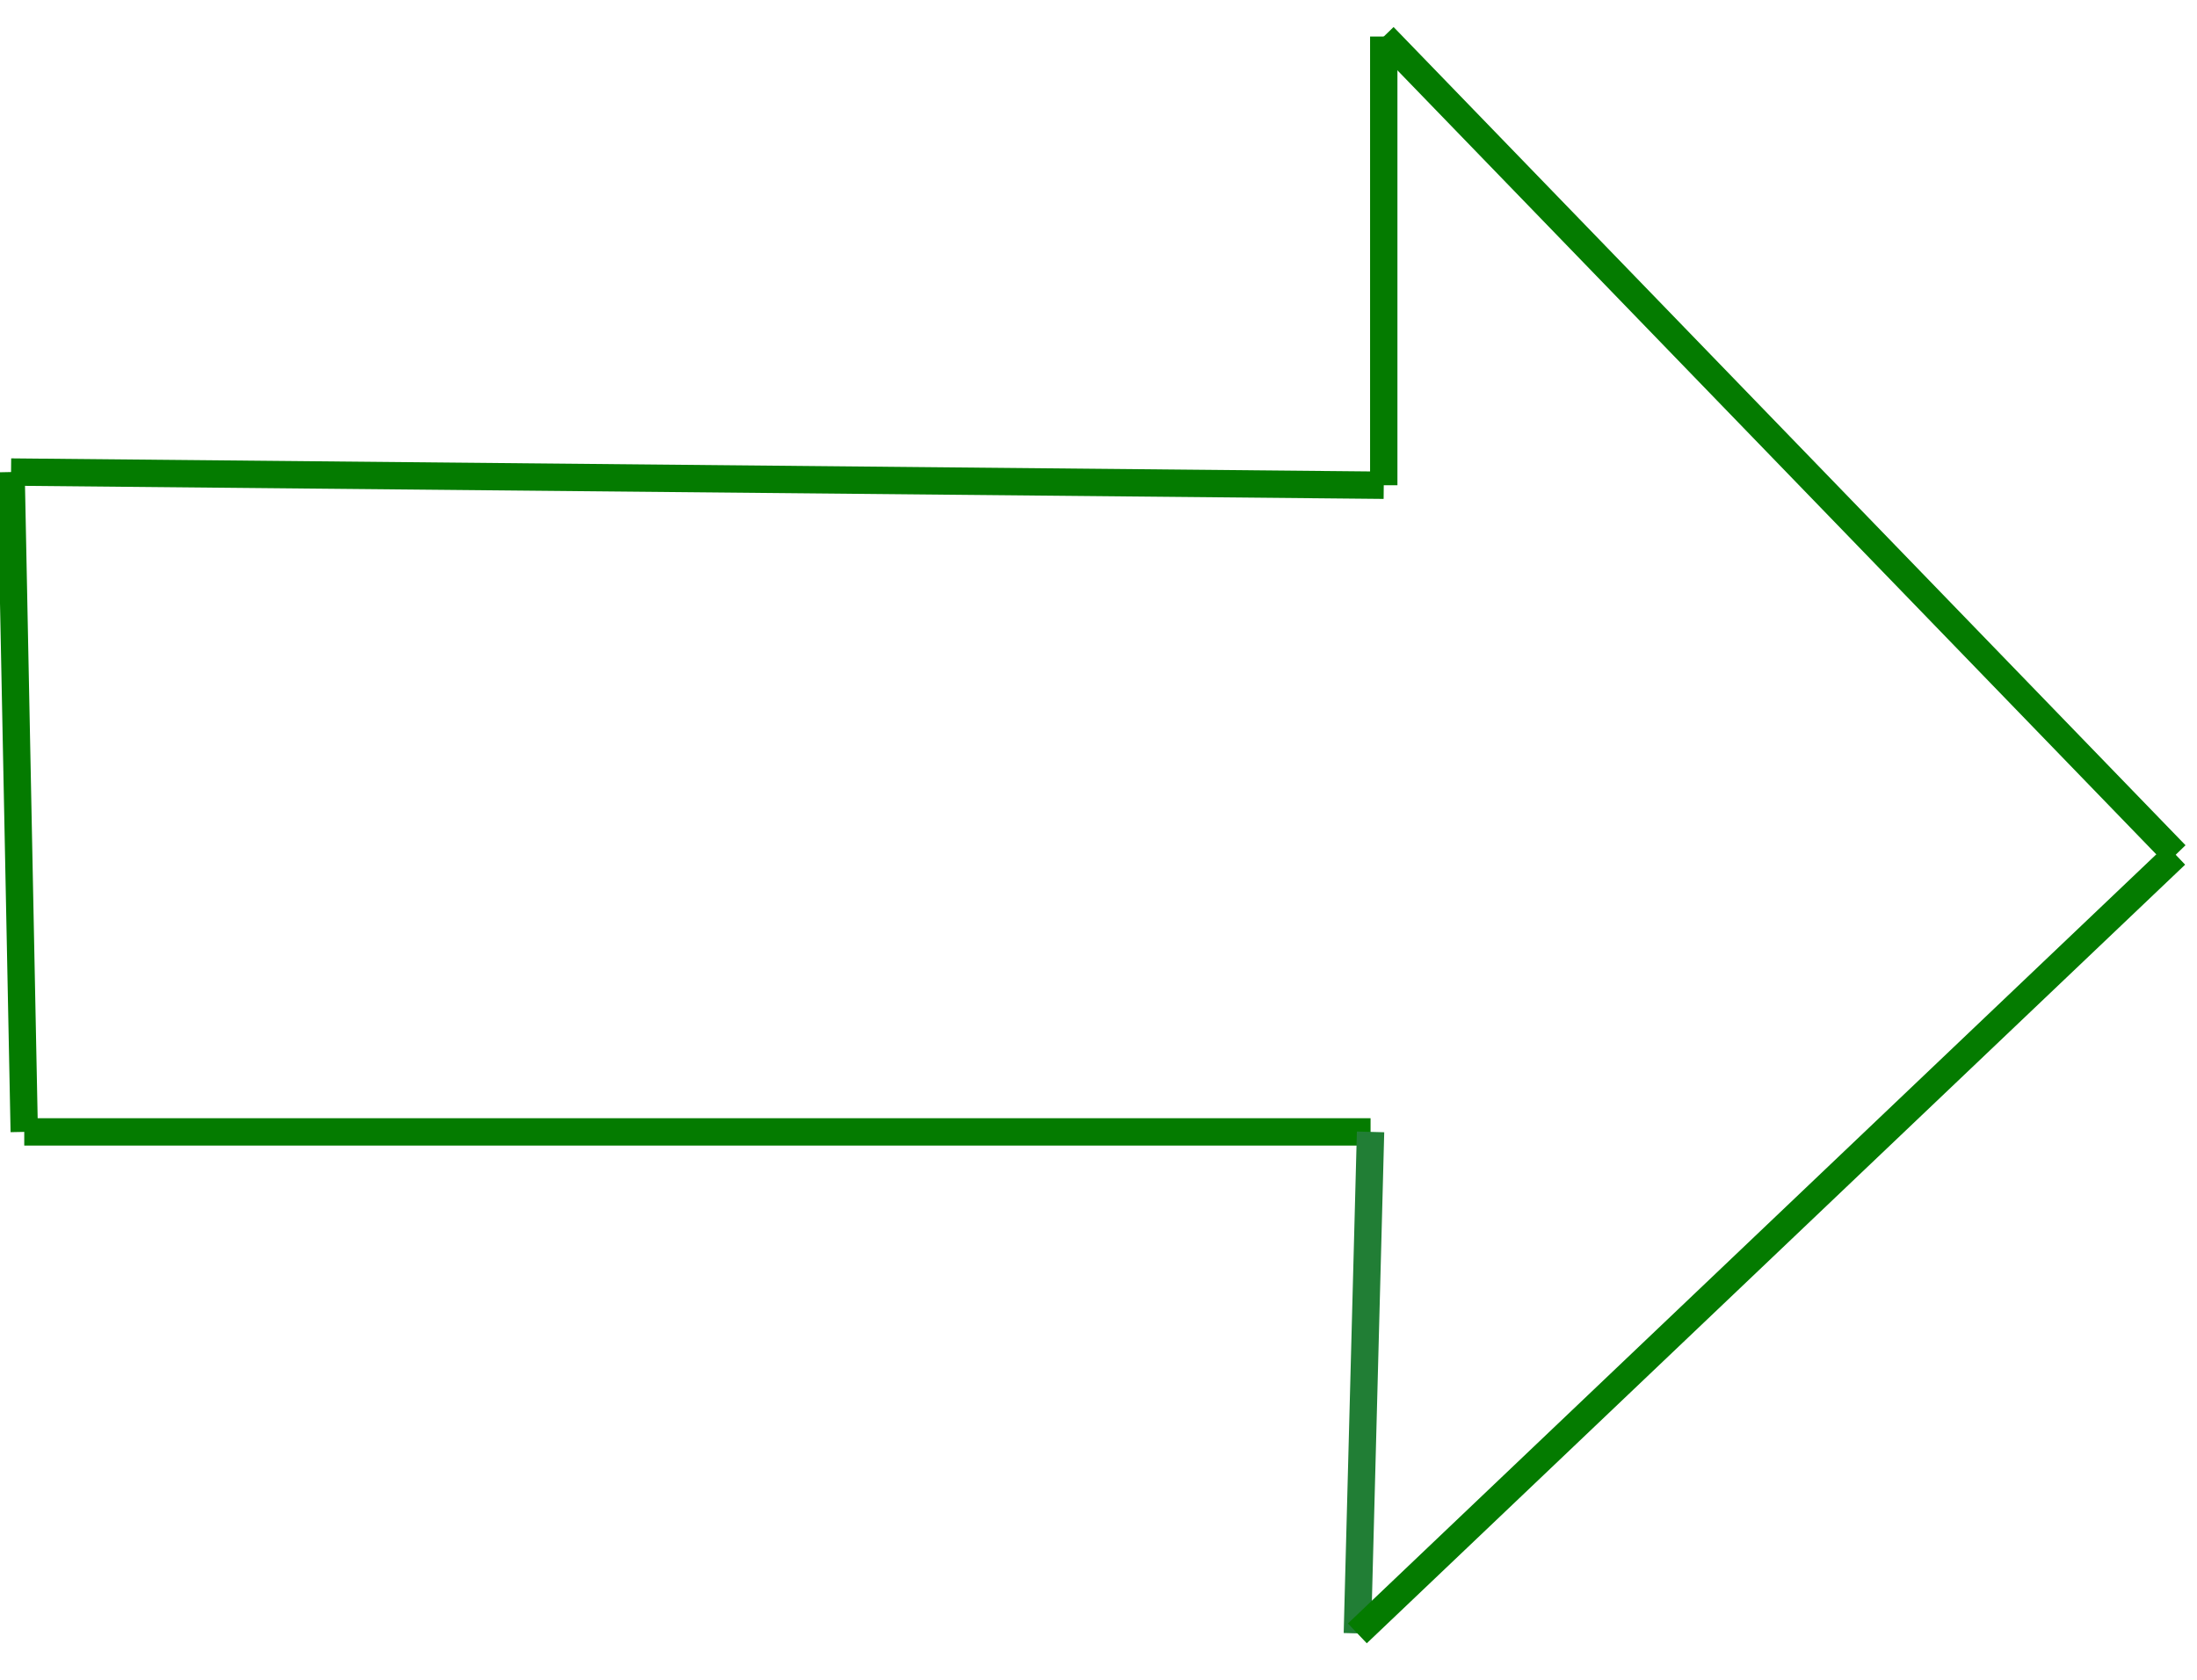
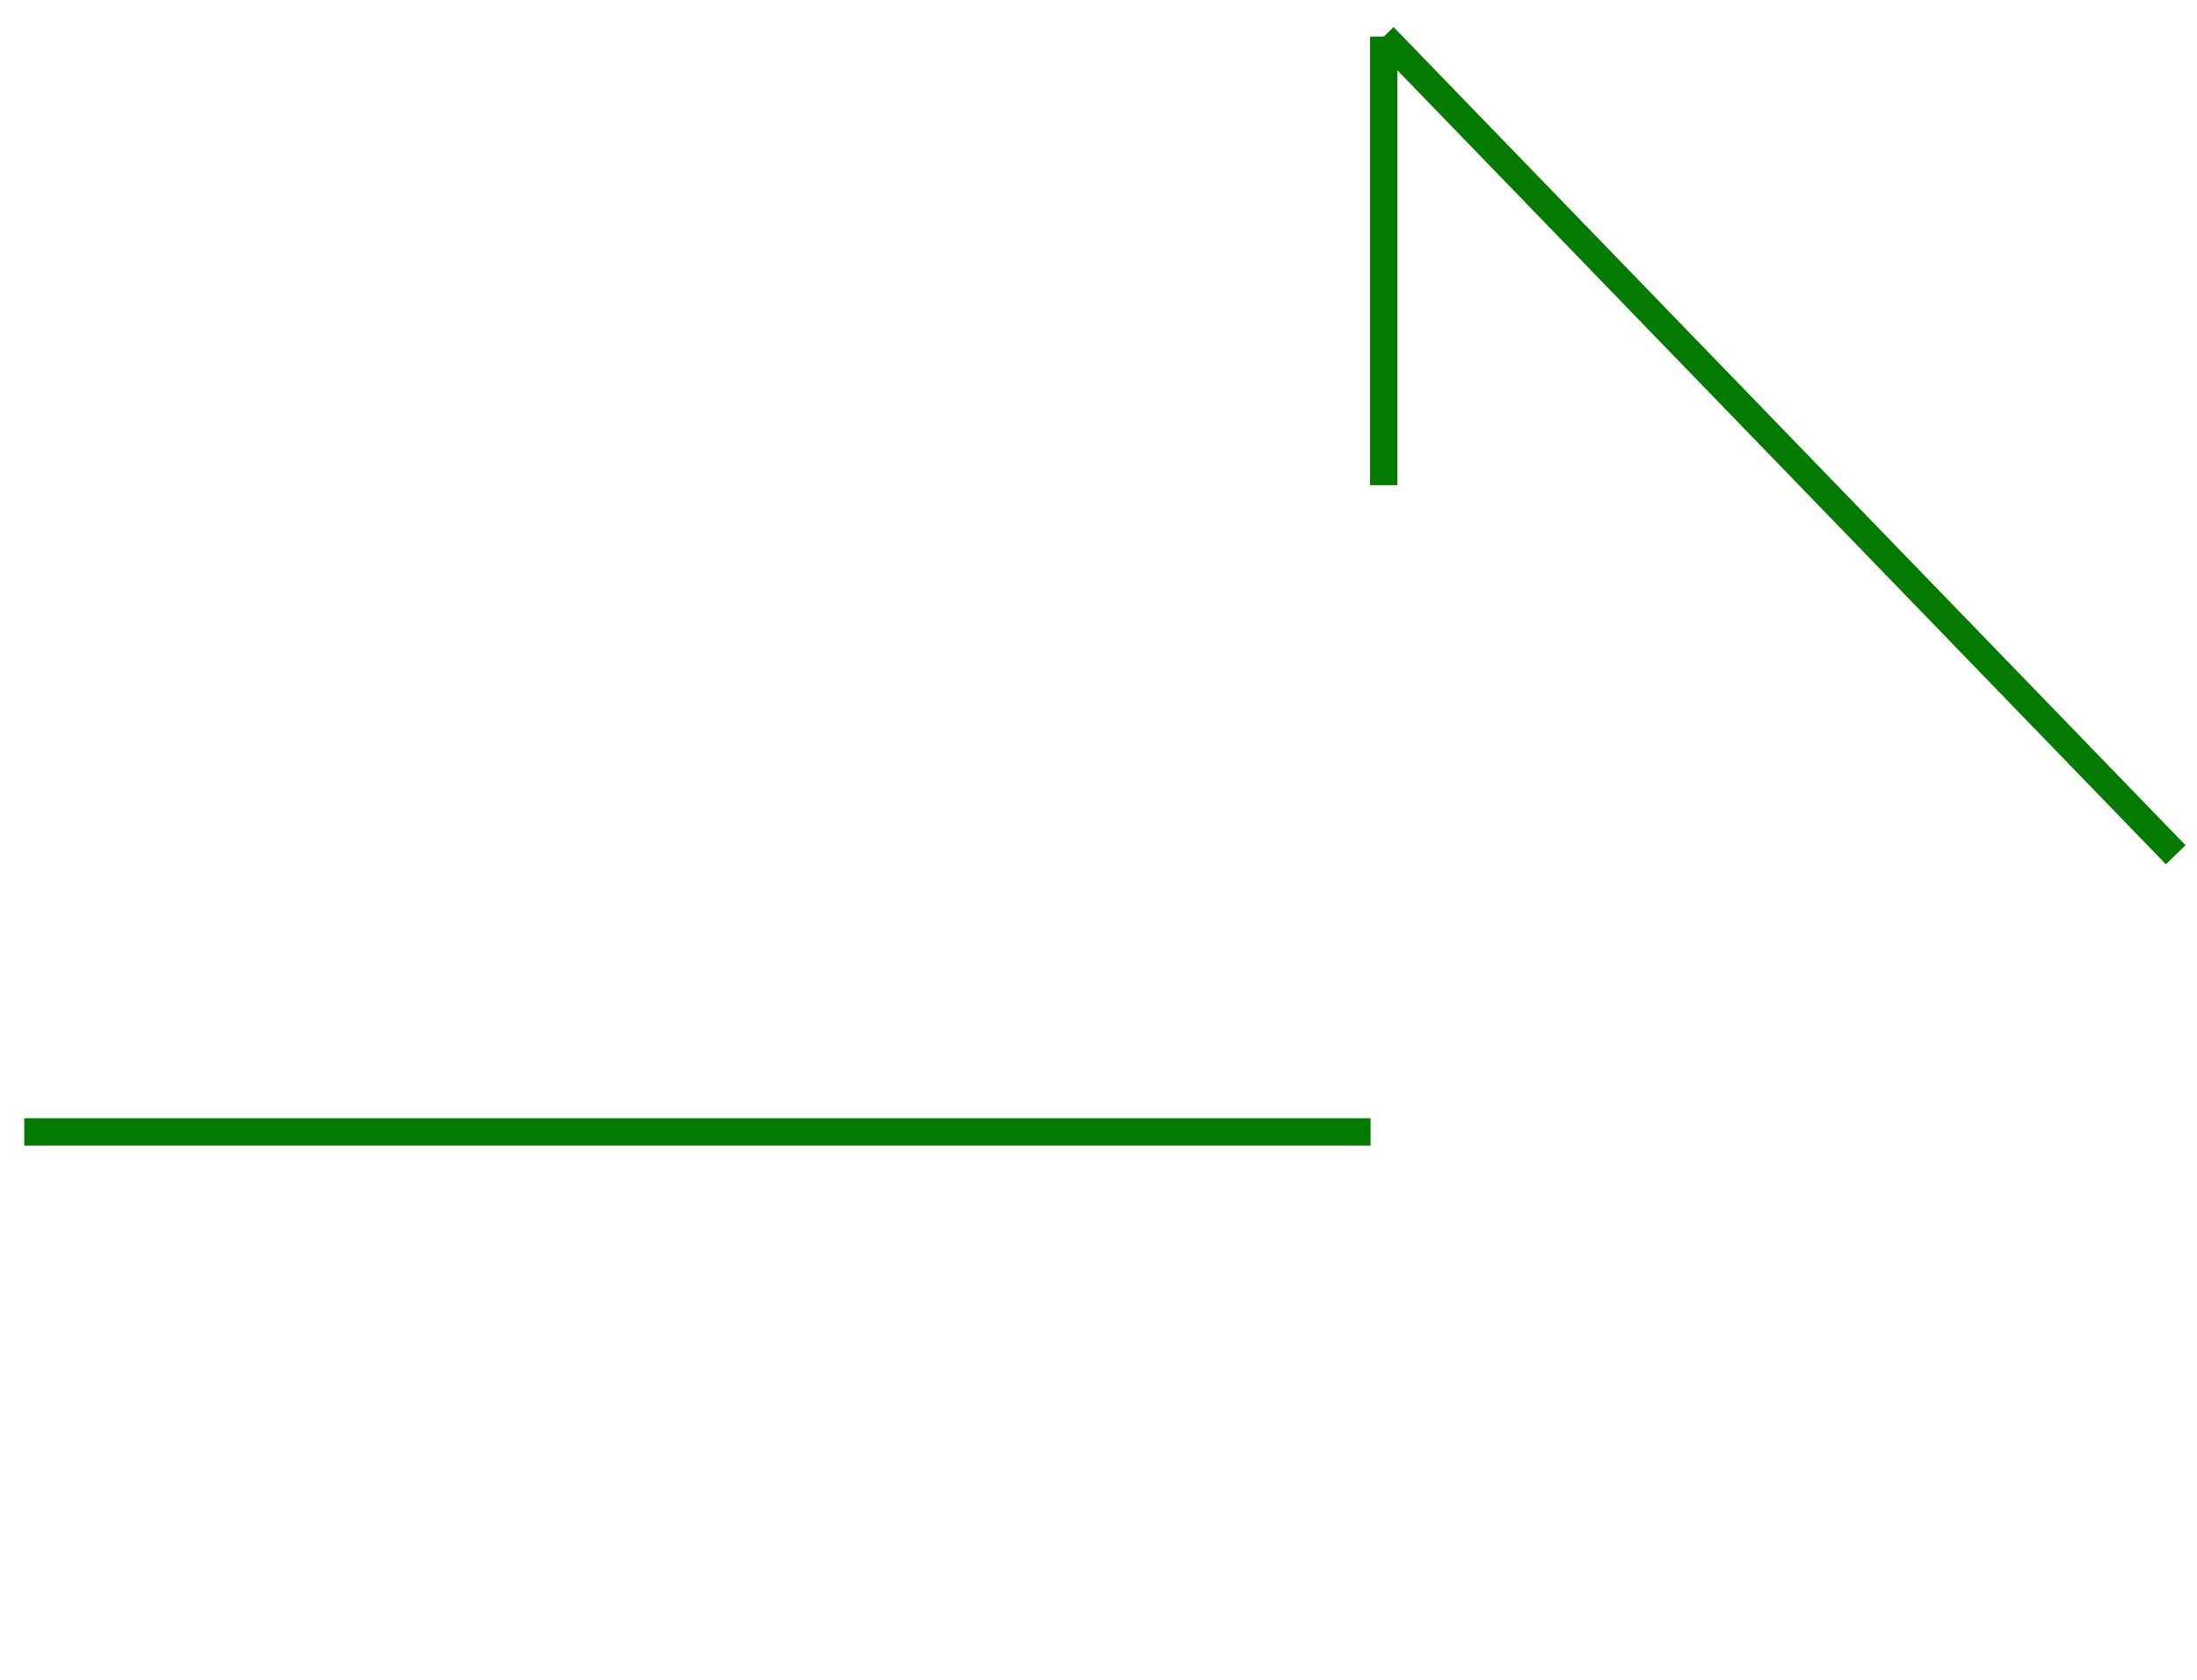
<svg xmlns="http://www.w3.org/2000/svg" xml:space="preserve" width="85mm" height="65mm" style="shape-rendering:geometricPrecision; text-rendering:geometricPrecision; image-rendering:optimizeQuality; fill-rule:evenodd; clip-rule:evenodd" viewBox="0 0 8500 6500">
  <defs>
    <style type="text/css">  .str0 {stroke:#047B00;stroke-width:105.83;stroke-miterlimit:22.926} .str1 {stroke:#217E35;stroke-width:105.83;stroke-miterlimit:22.926} .fil0 {fill:none}  </style>
  </defs>
  <g id="Слой_x0020_1">
    <g id="_1883717041168">
-       <line class="fil0 str0" x1="42.76" y1="1826.58" x2="5353.63" y2="1877.65" />
-     </g>
+       </g>
    <g id="_1883717038864">
      <line class="fil0 str0" x1="93.83" y1="4379.88" x2="5302.56" y2="4379.88" />
    </g>
    <g id="_1883717035216">
      <line class="fil0 str0" x1="5353.63" y1="1877.65" x2="5353.63" y2="141.4" />
    </g>
    <g id="_1883717034976">
-       <line class="fil0 str1" x1="5302.56" y1="4379.88" x2="5251.5" y2="6320.39" />
-     </g>
+       </g>
    <g id="_1883717036416">
      <line class="fil0 str0" x1="5353.63" y1="141.4" x2="8417.59" y2="3307.5" />
    </g>
    <g id="_1883717100496">
-       <line class="fil0 str0" x1="5251.5" y1="6320.39" x2="8417.59" y2="3307.5" />
-     </g>
+       </g>
    <g id="_1883717101648">
-       <line class="fil0 str0" x1="42.76" y1="1826.58" x2="93.83" y2="4379.88" />
-     </g>
+       </g>
  </g>
</svg>